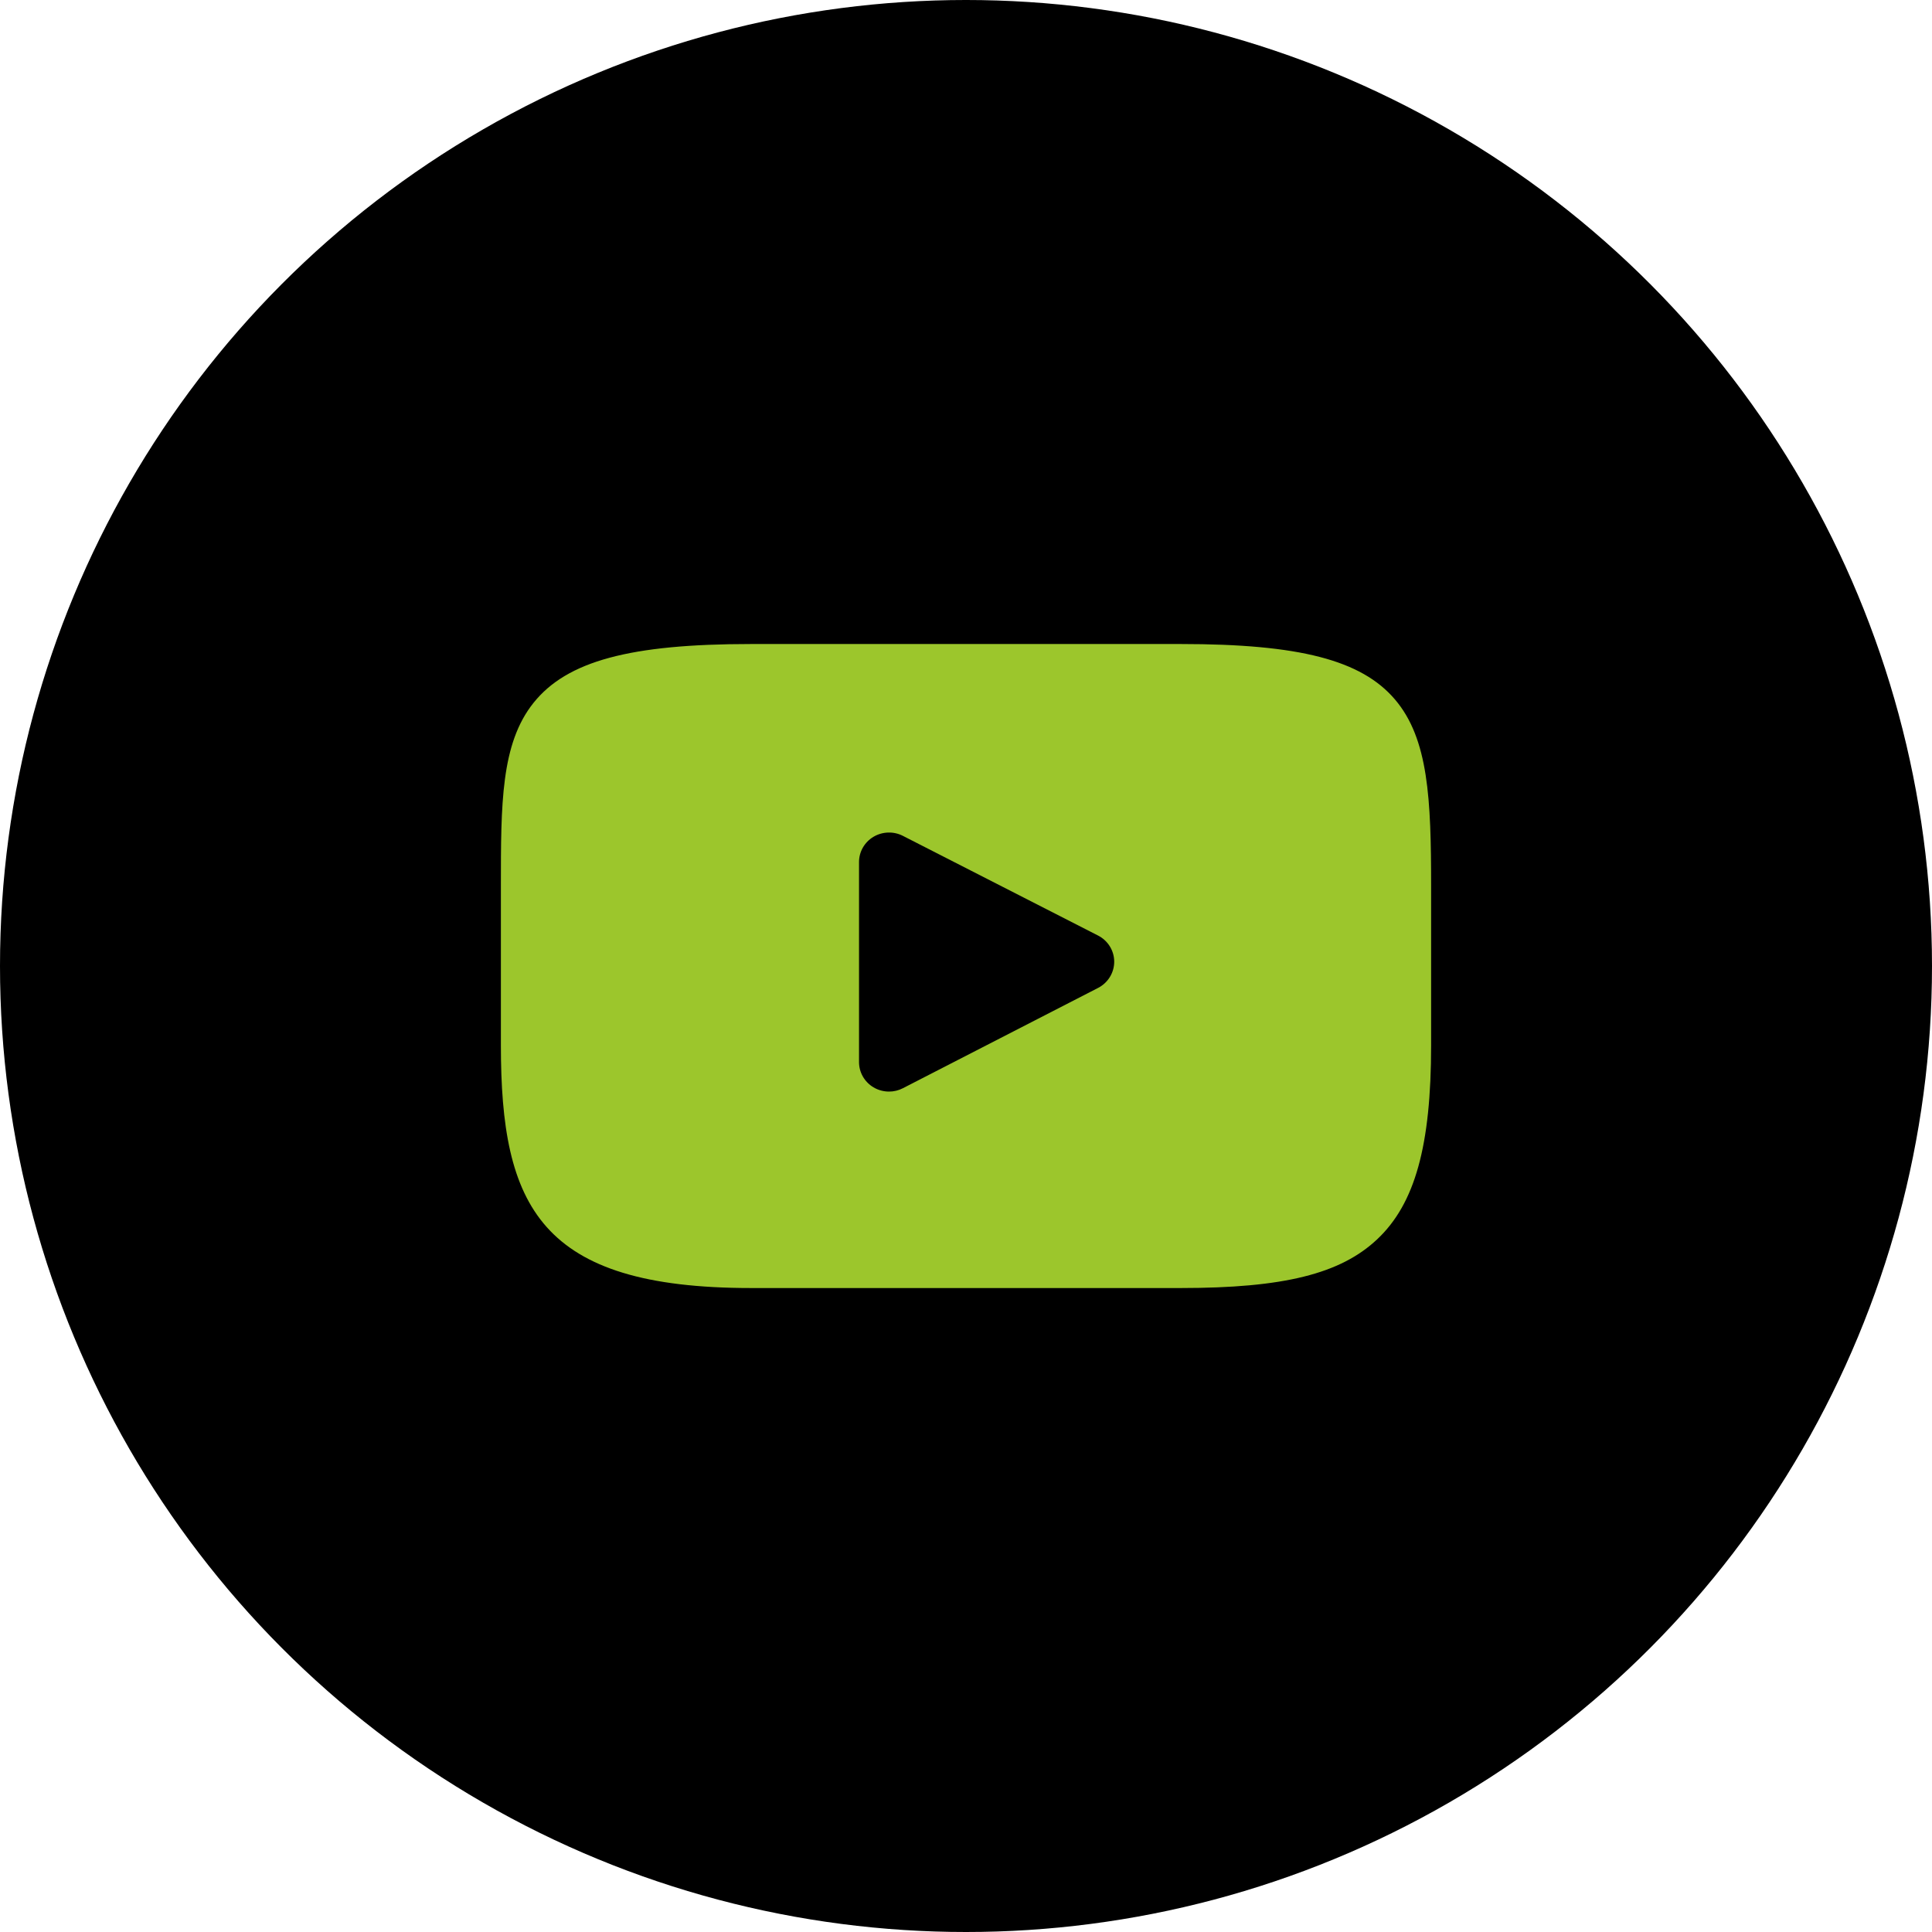
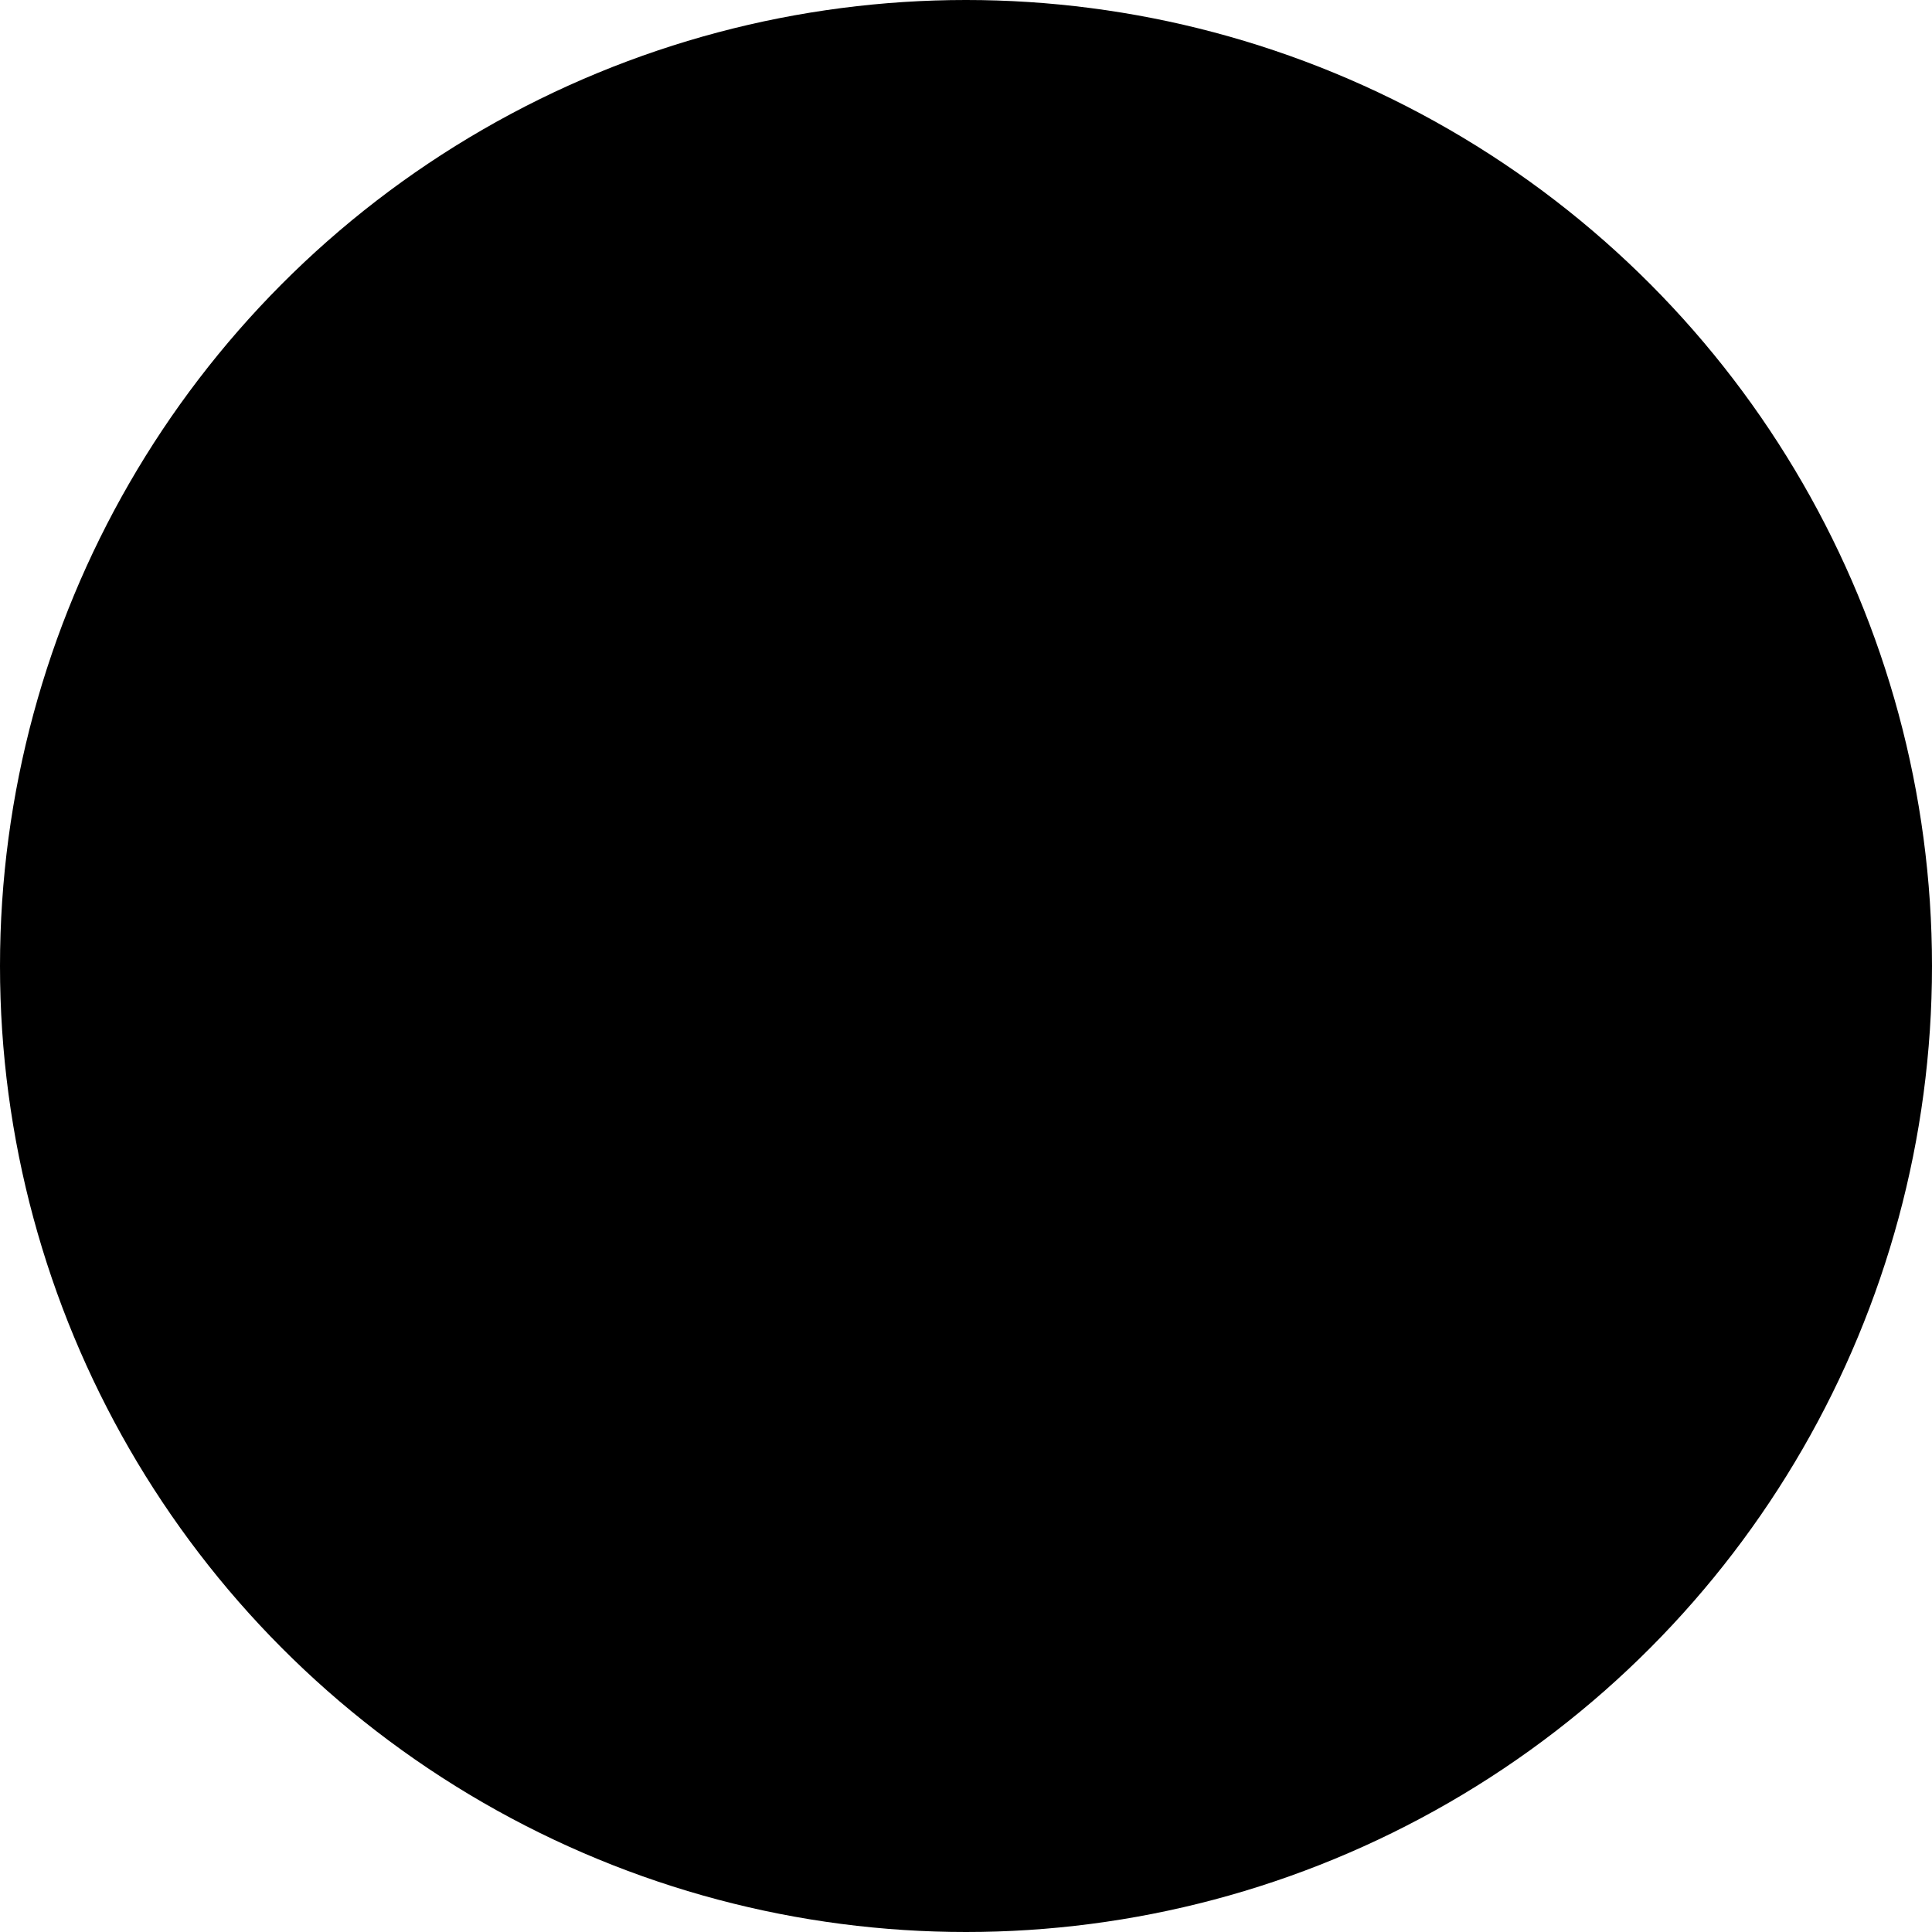
<svg xmlns="http://www.w3.org/2000/svg" width="35px" height="35px" viewBox="0 0 35 35" version="1.1">
  <title>Group 2</title>
  <g id="Desktop" stroke="none" stroke-width="1" fill="none" fill-rule="evenodd">
    <g id="Homepage" transform="translate(-1665, -9314)" fill-rule="nonzero">
      <g id="Group-2" transform="translate(1665, 9314)">
        <g id="twitter-a-link" fill="#000000">
          <circle id="twitter-a" cx="17.5" cy="17.5" r="17.5" />
        </g>
        <g id="youtube-svgrepo-com" transform="translate(9.074, 11.667)" fill="#9CC62C">
-           <path d="M16.195,1.002 C15.587,0.29 14.464,0 12.319,0 L4.533,0 C2.339,0 1.197,0.309 0.591,1.066 C0,1.805 0,2.893 0,4.398 L0,7.268 C0,10.186 0.701,11.667 4.533,11.667 L12.319,11.667 C14.179,11.667 15.21,11.411 15.876,10.783 C16.56,10.139 16.852,9.088 16.852,7.268 L16.852,4.398 C16.852,2.81 16.806,1.716 16.195,1.002 Z M10.819,6.23 L7.283,8.047 C7.204,8.088 7.118,8.108 7.032,8.108 C6.934,8.108 6.836,8.082 6.75,8.031 C6.587,7.934 6.488,7.76 6.488,7.573 L6.488,3.95 C6.488,3.763 6.587,3.59 6.749,3.493 C6.912,3.396 7.114,3.389 7.282,3.475 L10.818,5.281 C10.998,5.373 11.111,5.556 11.111,5.755 C11.111,5.954 10.999,6.137 10.819,6.23 Z" id="XMLID_823_" />
-         </g>
+           </g>
      </g>
    </g>
  </g>
</svg>